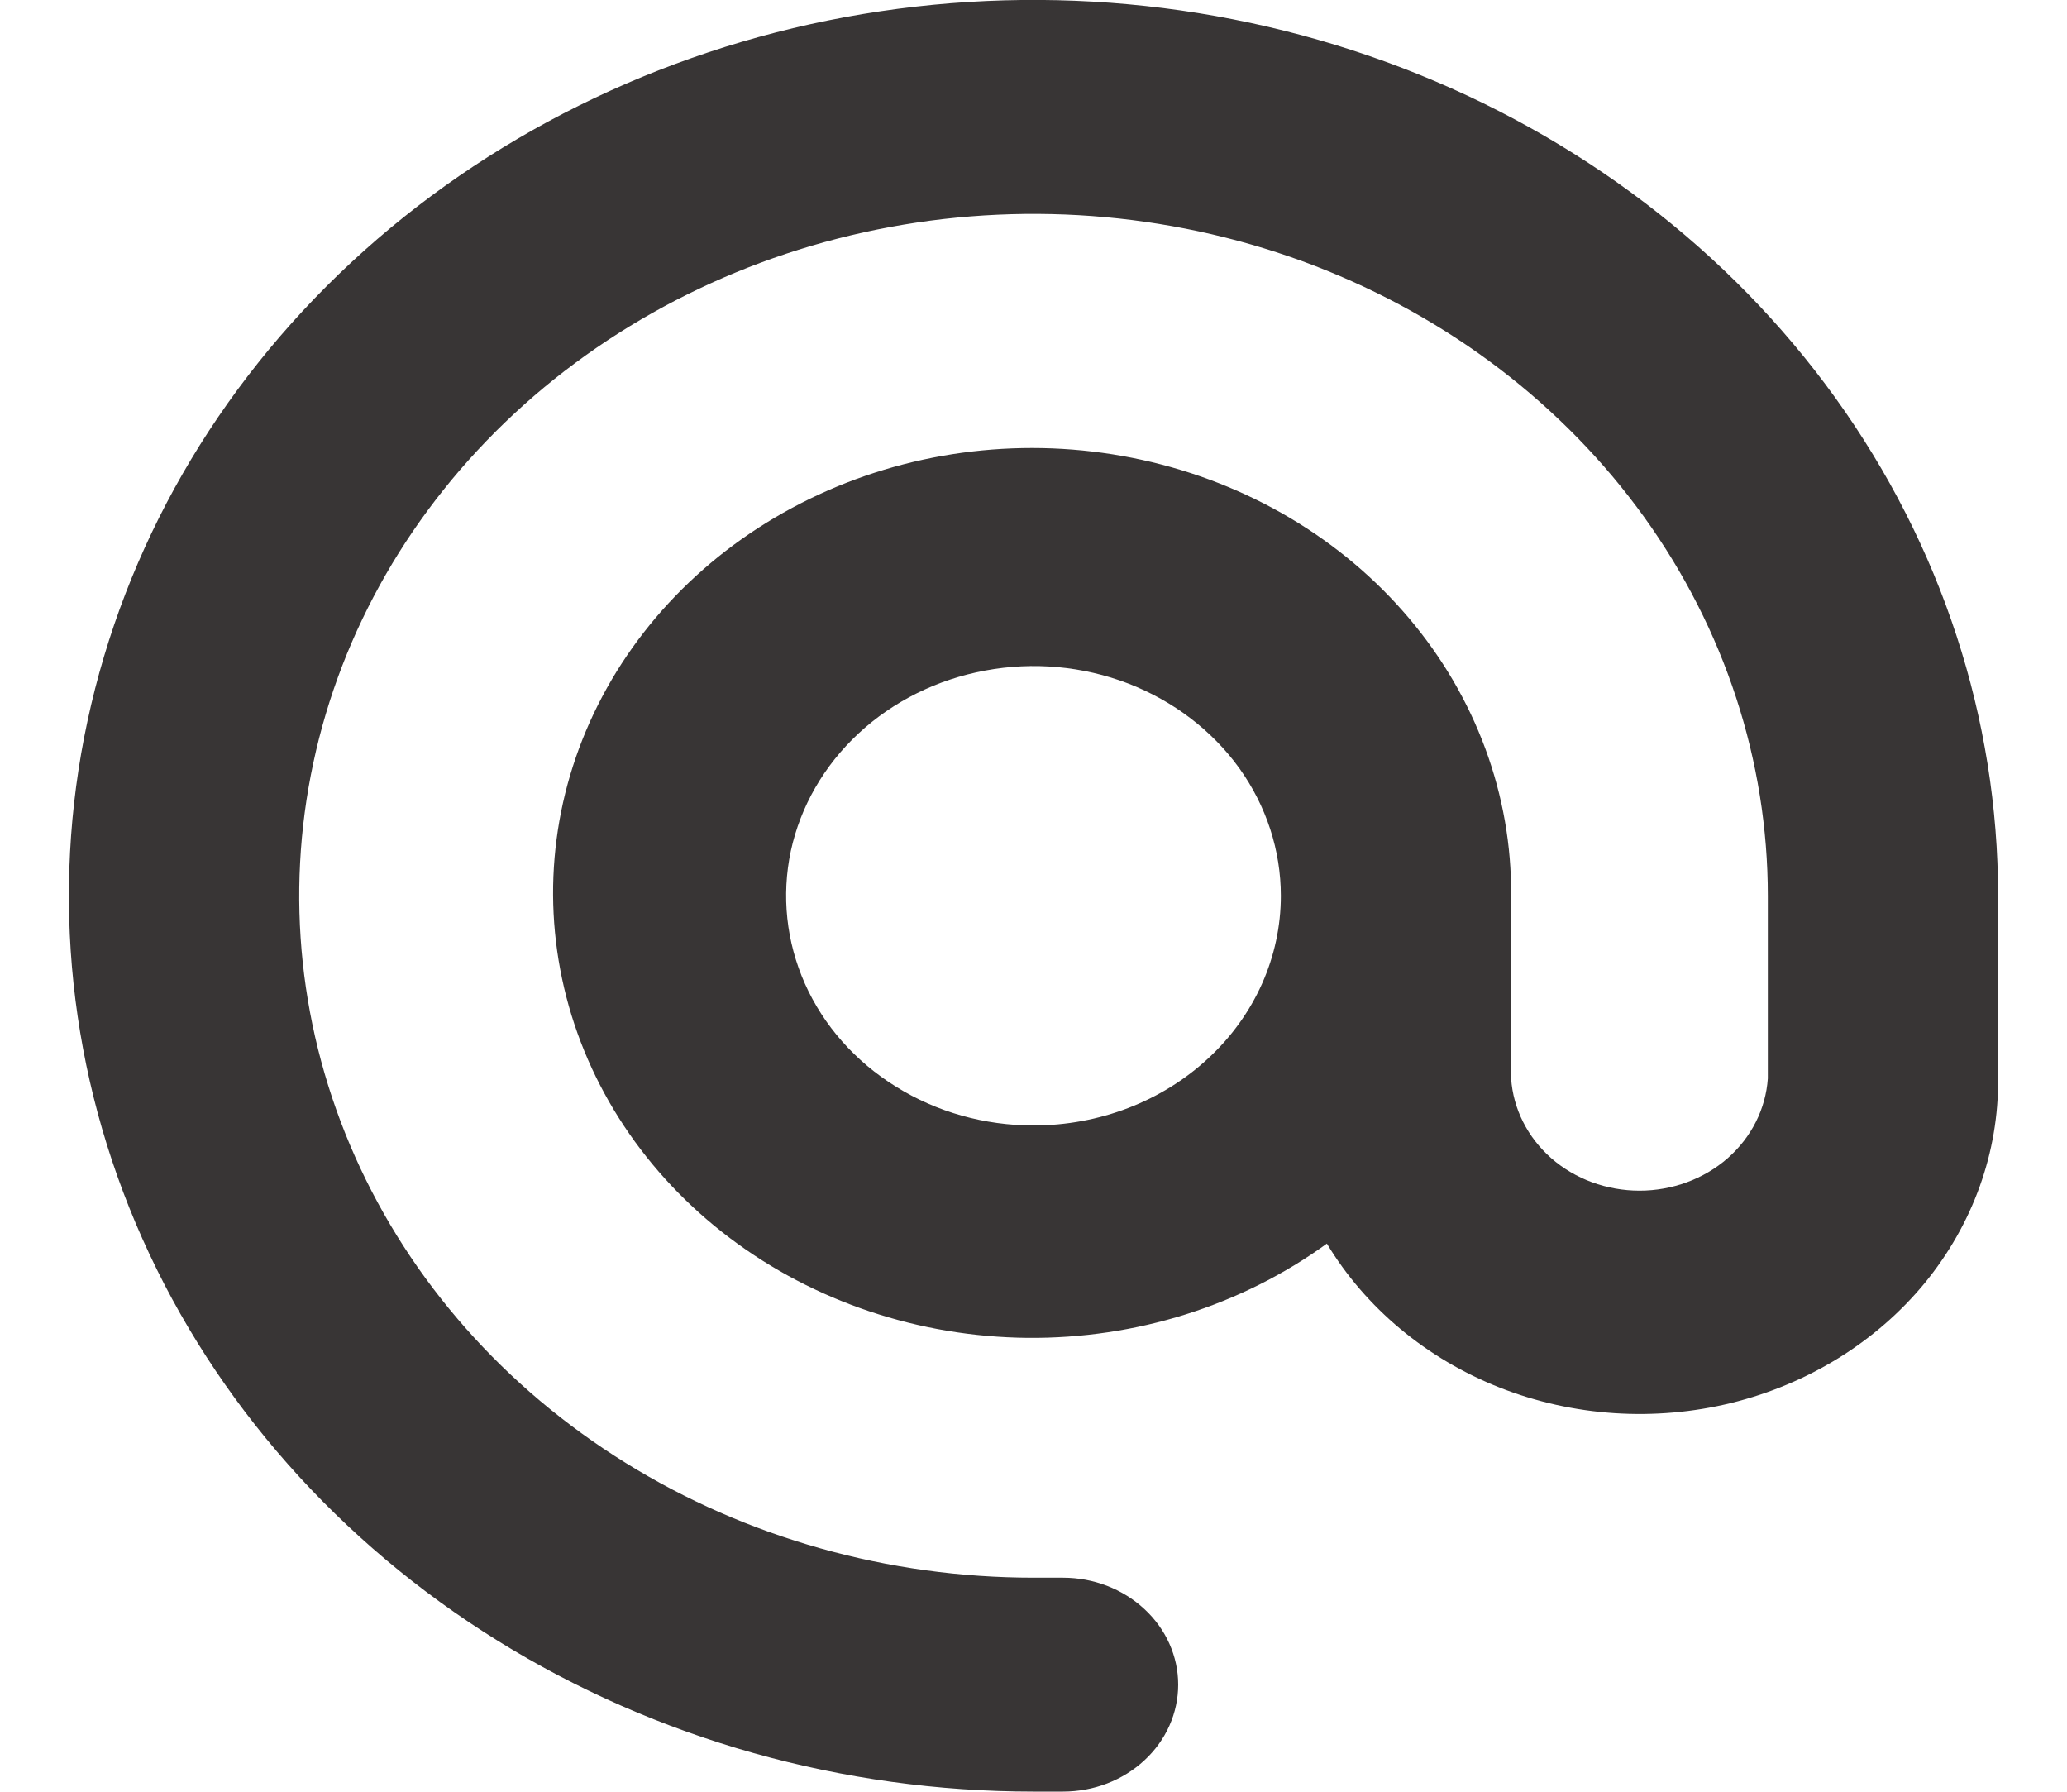
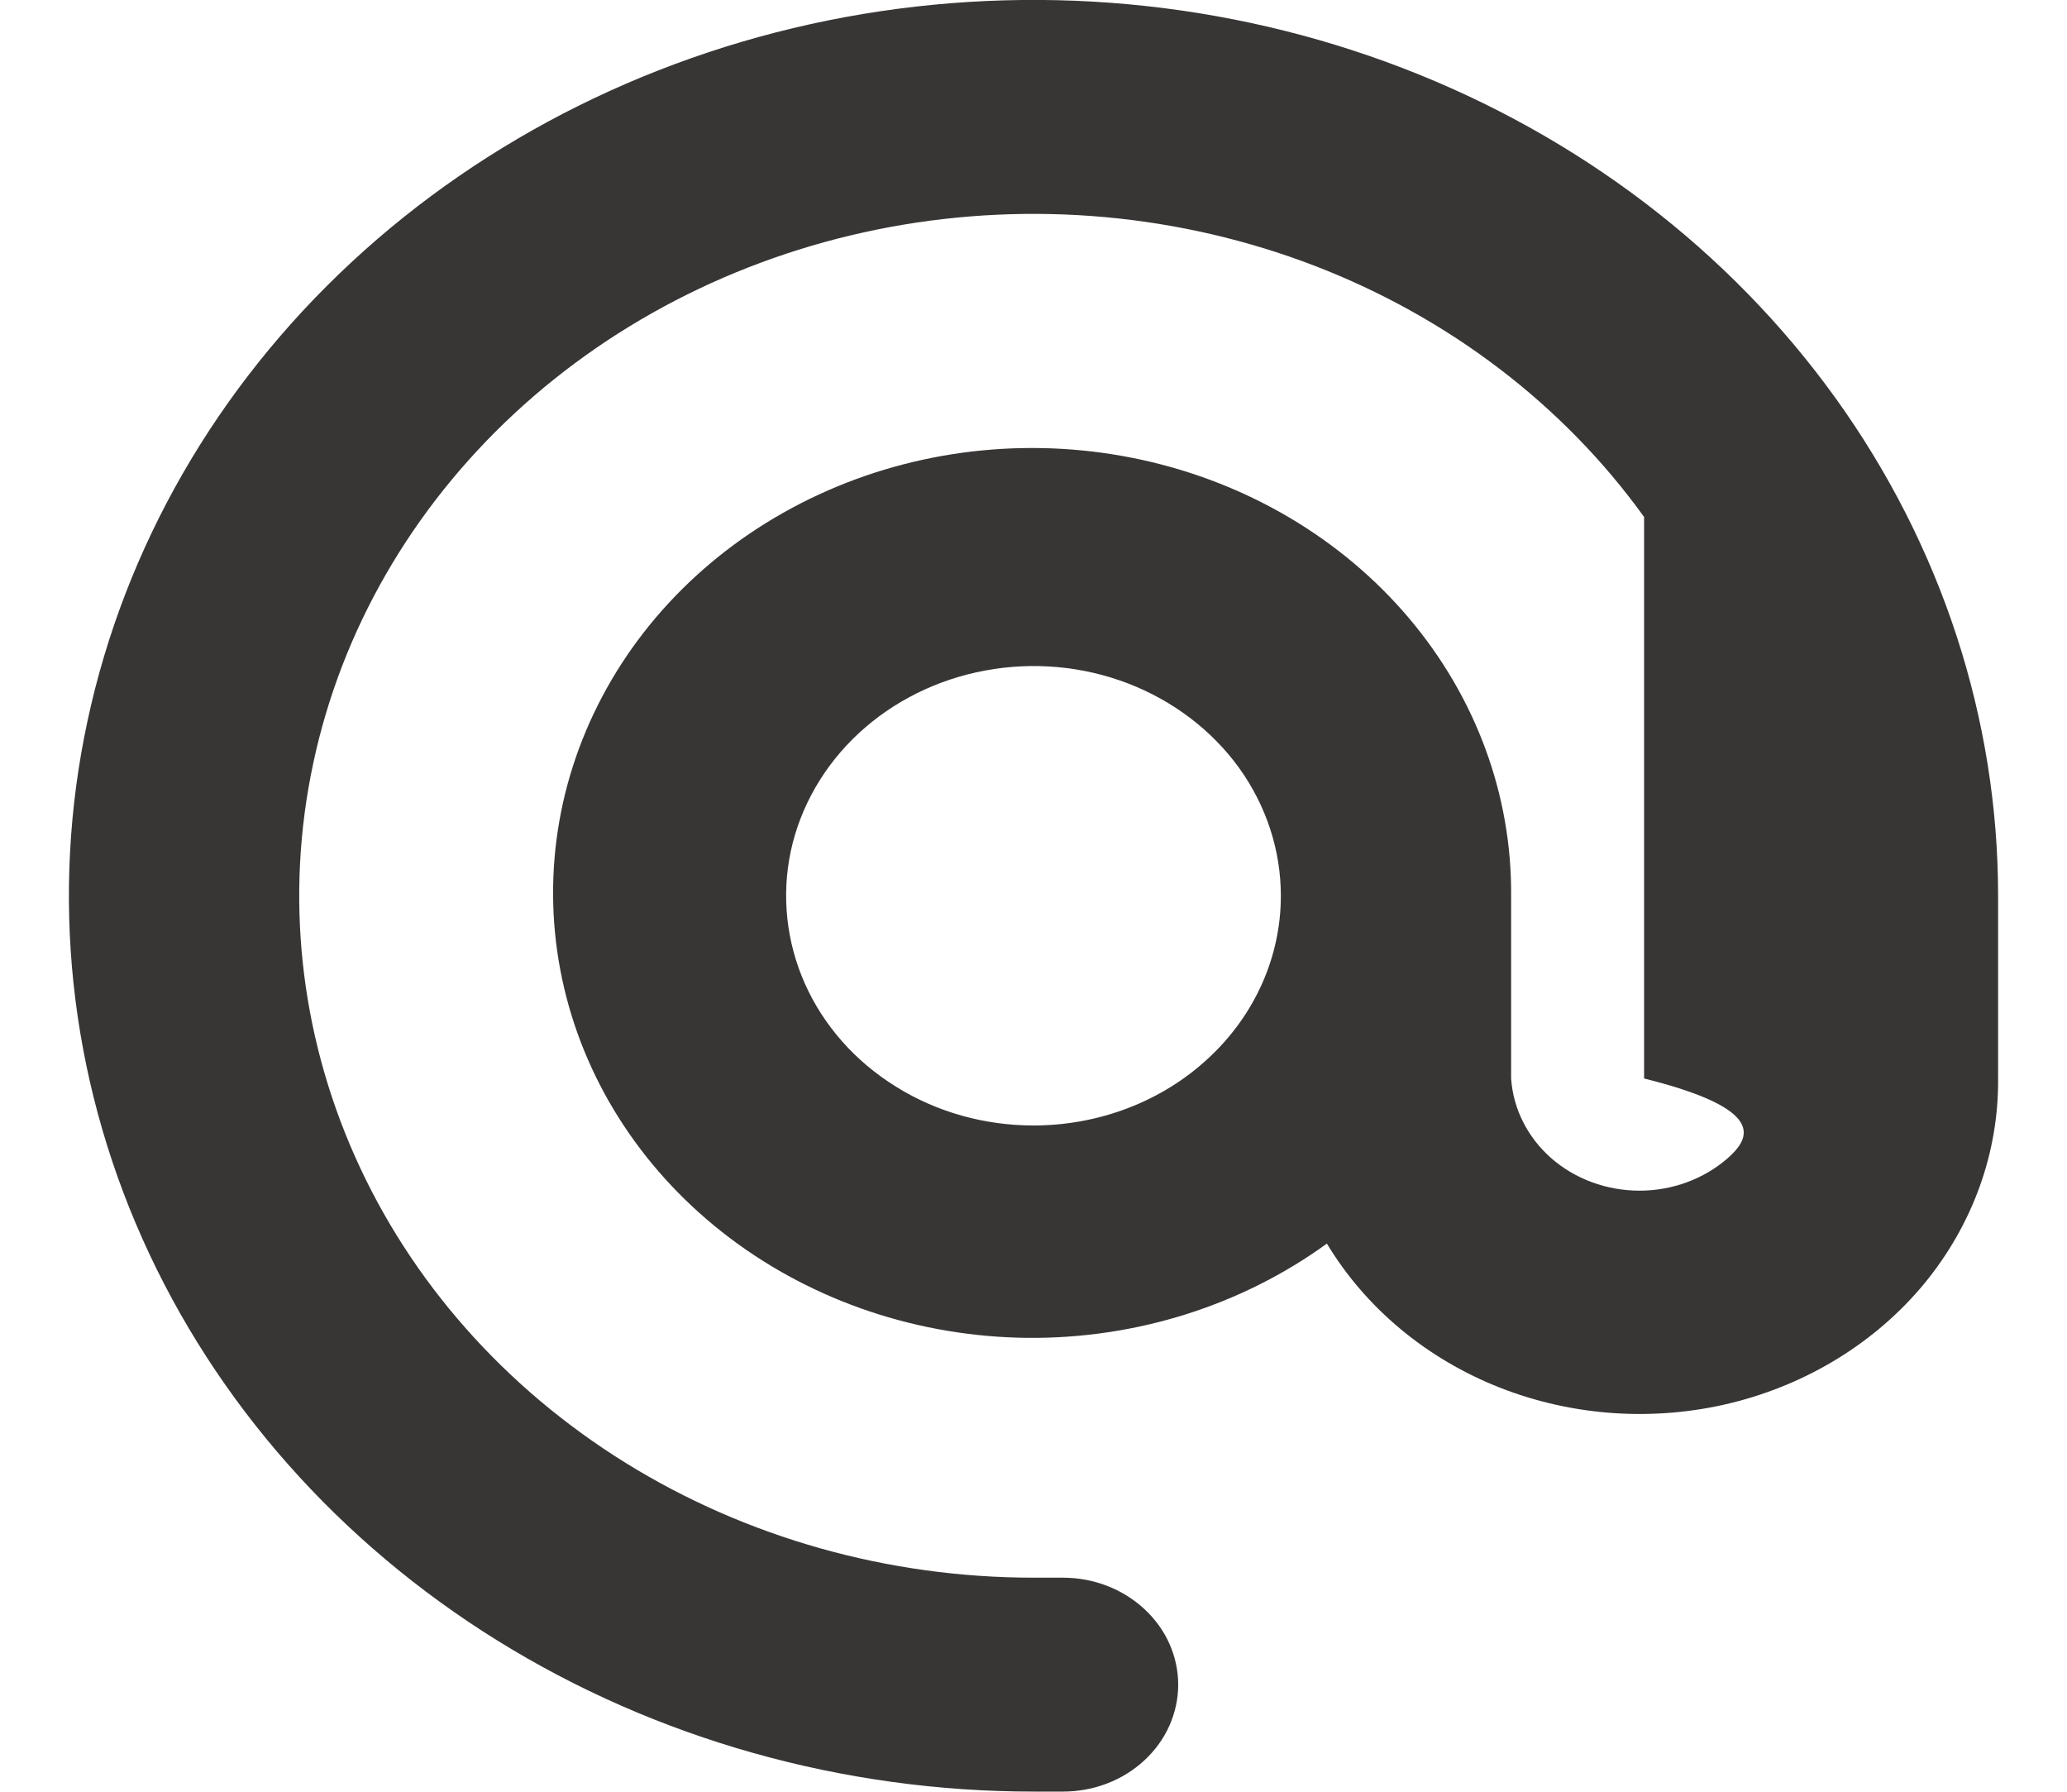
<svg xmlns="http://www.w3.org/2000/svg" width="15" height="13" viewBox="0 0 15 13" fill="none">
-   <path d="M7.5 12.999H7.714C7.936 12.999 8.148 12.918 8.305 12.772C8.462 12.627 8.55 12.429 8.55 12.223C8.55 12.018 8.462 11.82 8.305 11.675C8.148 11.529 7.936 11.447 7.714 11.447H7.5C6.446 11.447 5.416 11.157 4.54 10.614C3.663 10.07 2.98 9.297 2.577 8.393C2.174 7.489 2.068 6.494 2.274 5.534C2.479 4.574 2.987 3.693 3.732 3.001C4.477 2.309 5.427 1.838 6.46 1.647C7.494 1.456 8.565 1.554 9.539 1.928C10.513 2.303 11.345 2.937 11.931 3.751C12.516 4.564 12.829 5.521 12.829 6.5V7.825C12.814 8.045 12.71 8.252 12.537 8.404C12.364 8.555 12.135 8.639 11.898 8.639C11.66 8.639 11.431 8.555 11.258 8.404C11.085 8.252 10.981 8.045 10.966 7.825V6.5C10.972 5.769 10.71 5.058 10.223 4.483C9.737 3.909 9.055 3.505 8.289 3.337C7.523 3.169 6.718 3.247 6.007 3.559C5.295 3.871 4.718 4.398 4.371 5.053C4.023 5.709 3.926 6.455 4.094 7.169C4.262 7.883 4.686 8.522 5.297 8.983C5.908 9.444 6.669 9.699 7.456 9.707C8.243 9.714 9.009 9.473 9.629 9.023C9.911 9.491 10.353 9.859 10.884 10.068C11.416 10.277 12.007 10.316 12.565 10.179C13.123 10.041 13.616 9.736 13.967 9.31C14.317 8.883 14.505 8.361 14.5 7.825V6.5C14.5 5.214 14.089 3.957 13.32 2.888C12.551 1.819 11.458 0.986 10.179 0.494C8.9 0.002 7.492 -0.126 6.134 0.124C4.776 0.375 3.529 0.994 2.55 1.903C1.571 2.812 0.905 3.971 0.635 5.231C0.364 6.492 0.503 7.799 1.033 8.987C1.563 10.175 2.46 11.19 3.611 11.904C4.762 12.618 6.115 12.999 7.5 12.999ZM7.5 8.166C7.145 8.166 6.798 8.069 6.503 7.885C6.207 7.702 5.977 7.442 5.841 7.137C5.706 6.833 5.67 6.498 5.739 6.174C5.809 5.851 5.98 5.554 6.231 5.321C6.482 5.088 6.802 4.929 7.15 4.865C7.498 4.8 7.859 4.833 8.187 4.959C8.515 5.086 8.795 5.299 8.993 5.573C9.19 5.848 9.295 6.17 9.295 6.5C9.295 6.942 9.106 7.366 8.769 7.678C8.433 7.991 7.976 8.166 7.5 8.166Z" fill="#383535" />
+   <path d="M7.5 12.999H7.714C7.936 12.999 8.148 12.918 8.305 12.772C8.462 12.627 8.55 12.429 8.55 12.223C8.55 12.018 8.462 11.82 8.305 11.675C8.148 11.529 7.936 11.447 7.714 11.447H7.5C6.446 11.447 5.416 11.157 4.54 10.614C3.663 10.07 2.98 9.297 2.577 8.393C2.174 7.489 2.068 6.494 2.274 5.534C2.479 4.574 2.987 3.693 3.732 3.001C4.477 2.309 5.427 1.838 6.46 1.647C7.494 1.456 8.565 1.554 9.539 1.928C10.513 2.303 11.345 2.937 11.931 3.751V7.825C12.814 8.045 12.71 8.252 12.537 8.404C12.364 8.555 12.135 8.639 11.898 8.639C11.66 8.639 11.431 8.555 11.258 8.404C11.085 8.252 10.981 8.045 10.966 7.825V6.5C10.972 5.769 10.71 5.058 10.223 4.483C9.737 3.909 9.055 3.505 8.289 3.337C7.523 3.169 6.718 3.247 6.007 3.559C5.295 3.871 4.718 4.398 4.371 5.053C4.023 5.709 3.926 6.455 4.094 7.169C4.262 7.883 4.686 8.522 5.297 8.983C5.908 9.444 6.669 9.699 7.456 9.707C8.243 9.714 9.009 9.473 9.629 9.023C9.911 9.491 10.353 9.859 10.884 10.068C11.416 10.277 12.007 10.316 12.565 10.179C13.123 10.041 13.616 9.736 13.967 9.31C14.317 8.883 14.505 8.361 14.5 7.825V6.5C14.5 5.214 14.089 3.957 13.32 2.888C12.551 1.819 11.458 0.986 10.179 0.494C8.9 0.002 7.492 -0.126 6.134 0.124C4.776 0.375 3.529 0.994 2.55 1.903C1.571 2.812 0.905 3.971 0.635 5.231C0.364 6.492 0.503 7.799 1.033 8.987C1.563 10.175 2.46 11.19 3.611 11.904C4.762 12.618 6.115 12.999 7.5 12.999ZM7.5 8.166C7.145 8.166 6.798 8.069 6.503 7.885C6.207 7.702 5.977 7.442 5.841 7.137C5.706 6.833 5.67 6.498 5.739 6.174C5.809 5.851 5.98 5.554 6.231 5.321C6.482 5.088 6.802 4.929 7.15 4.865C7.498 4.8 7.859 4.833 8.187 4.959C8.515 5.086 8.795 5.299 8.993 5.573C9.19 5.848 9.295 6.17 9.295 6.5C9.295 6.942 9.106 7.366 8.769 7.678C8.433 7.991 7.976 8.166 7.5 8.166Z" fill="#383535" />
</svg>